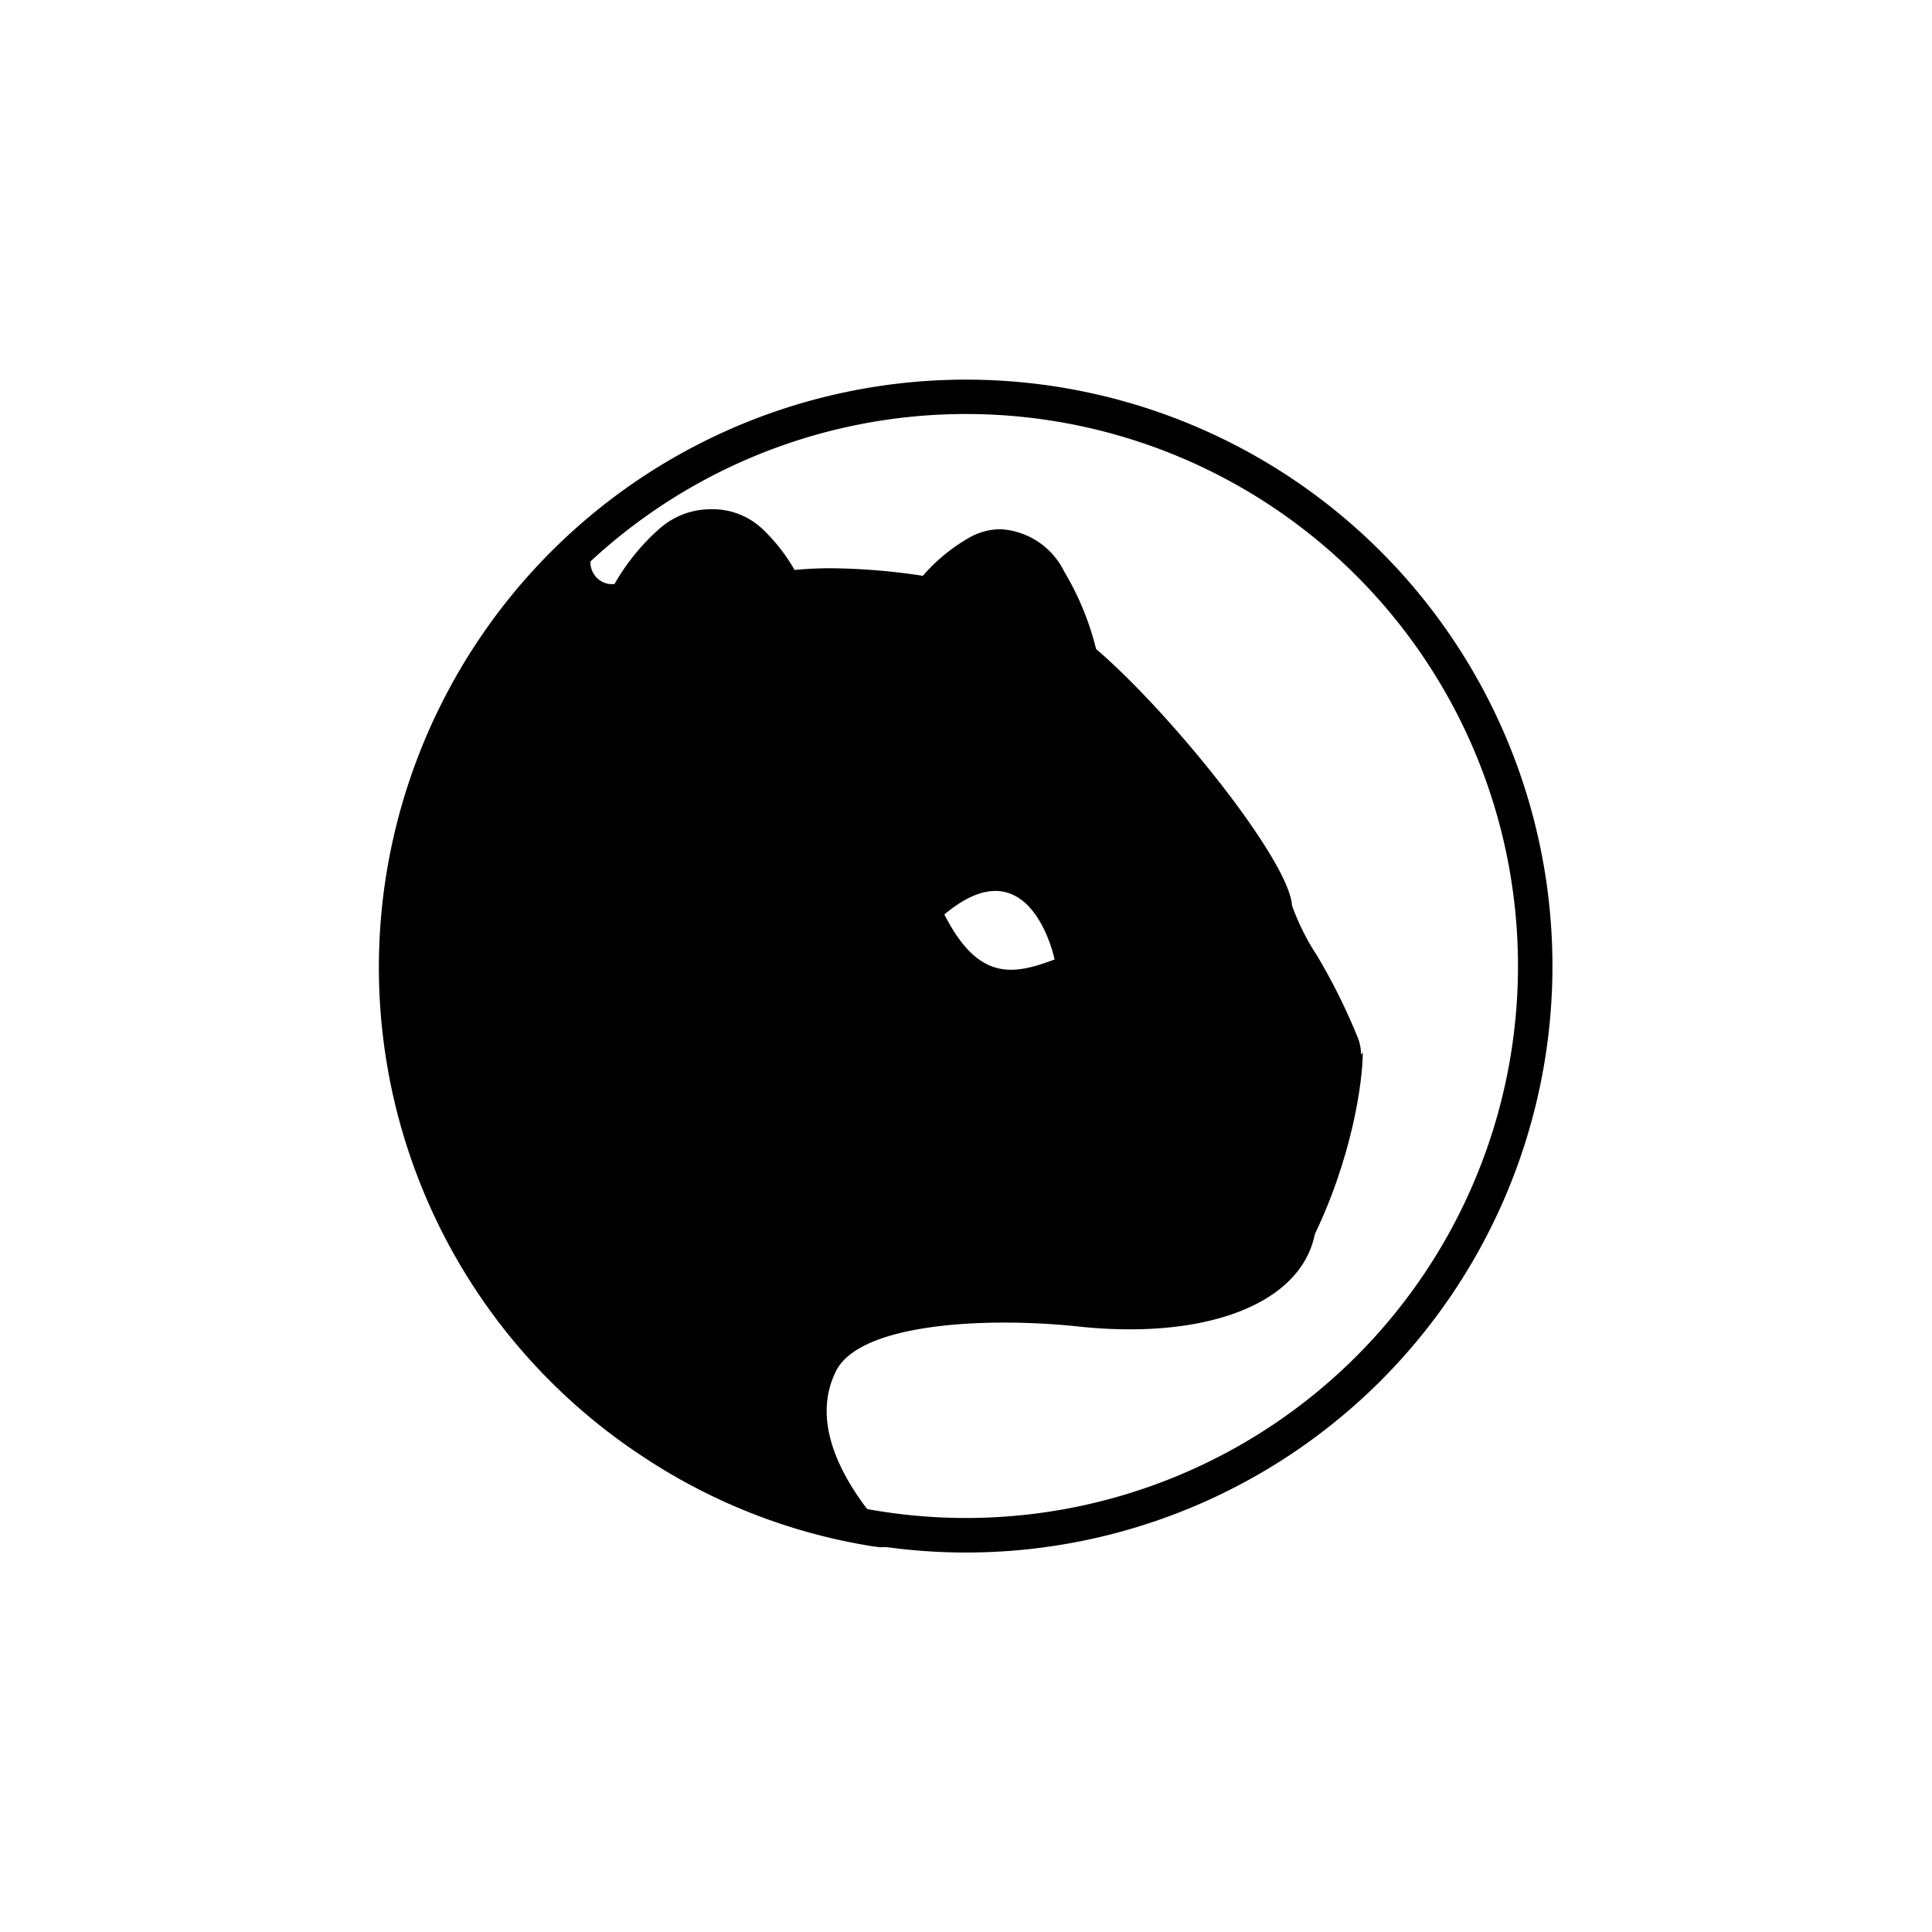
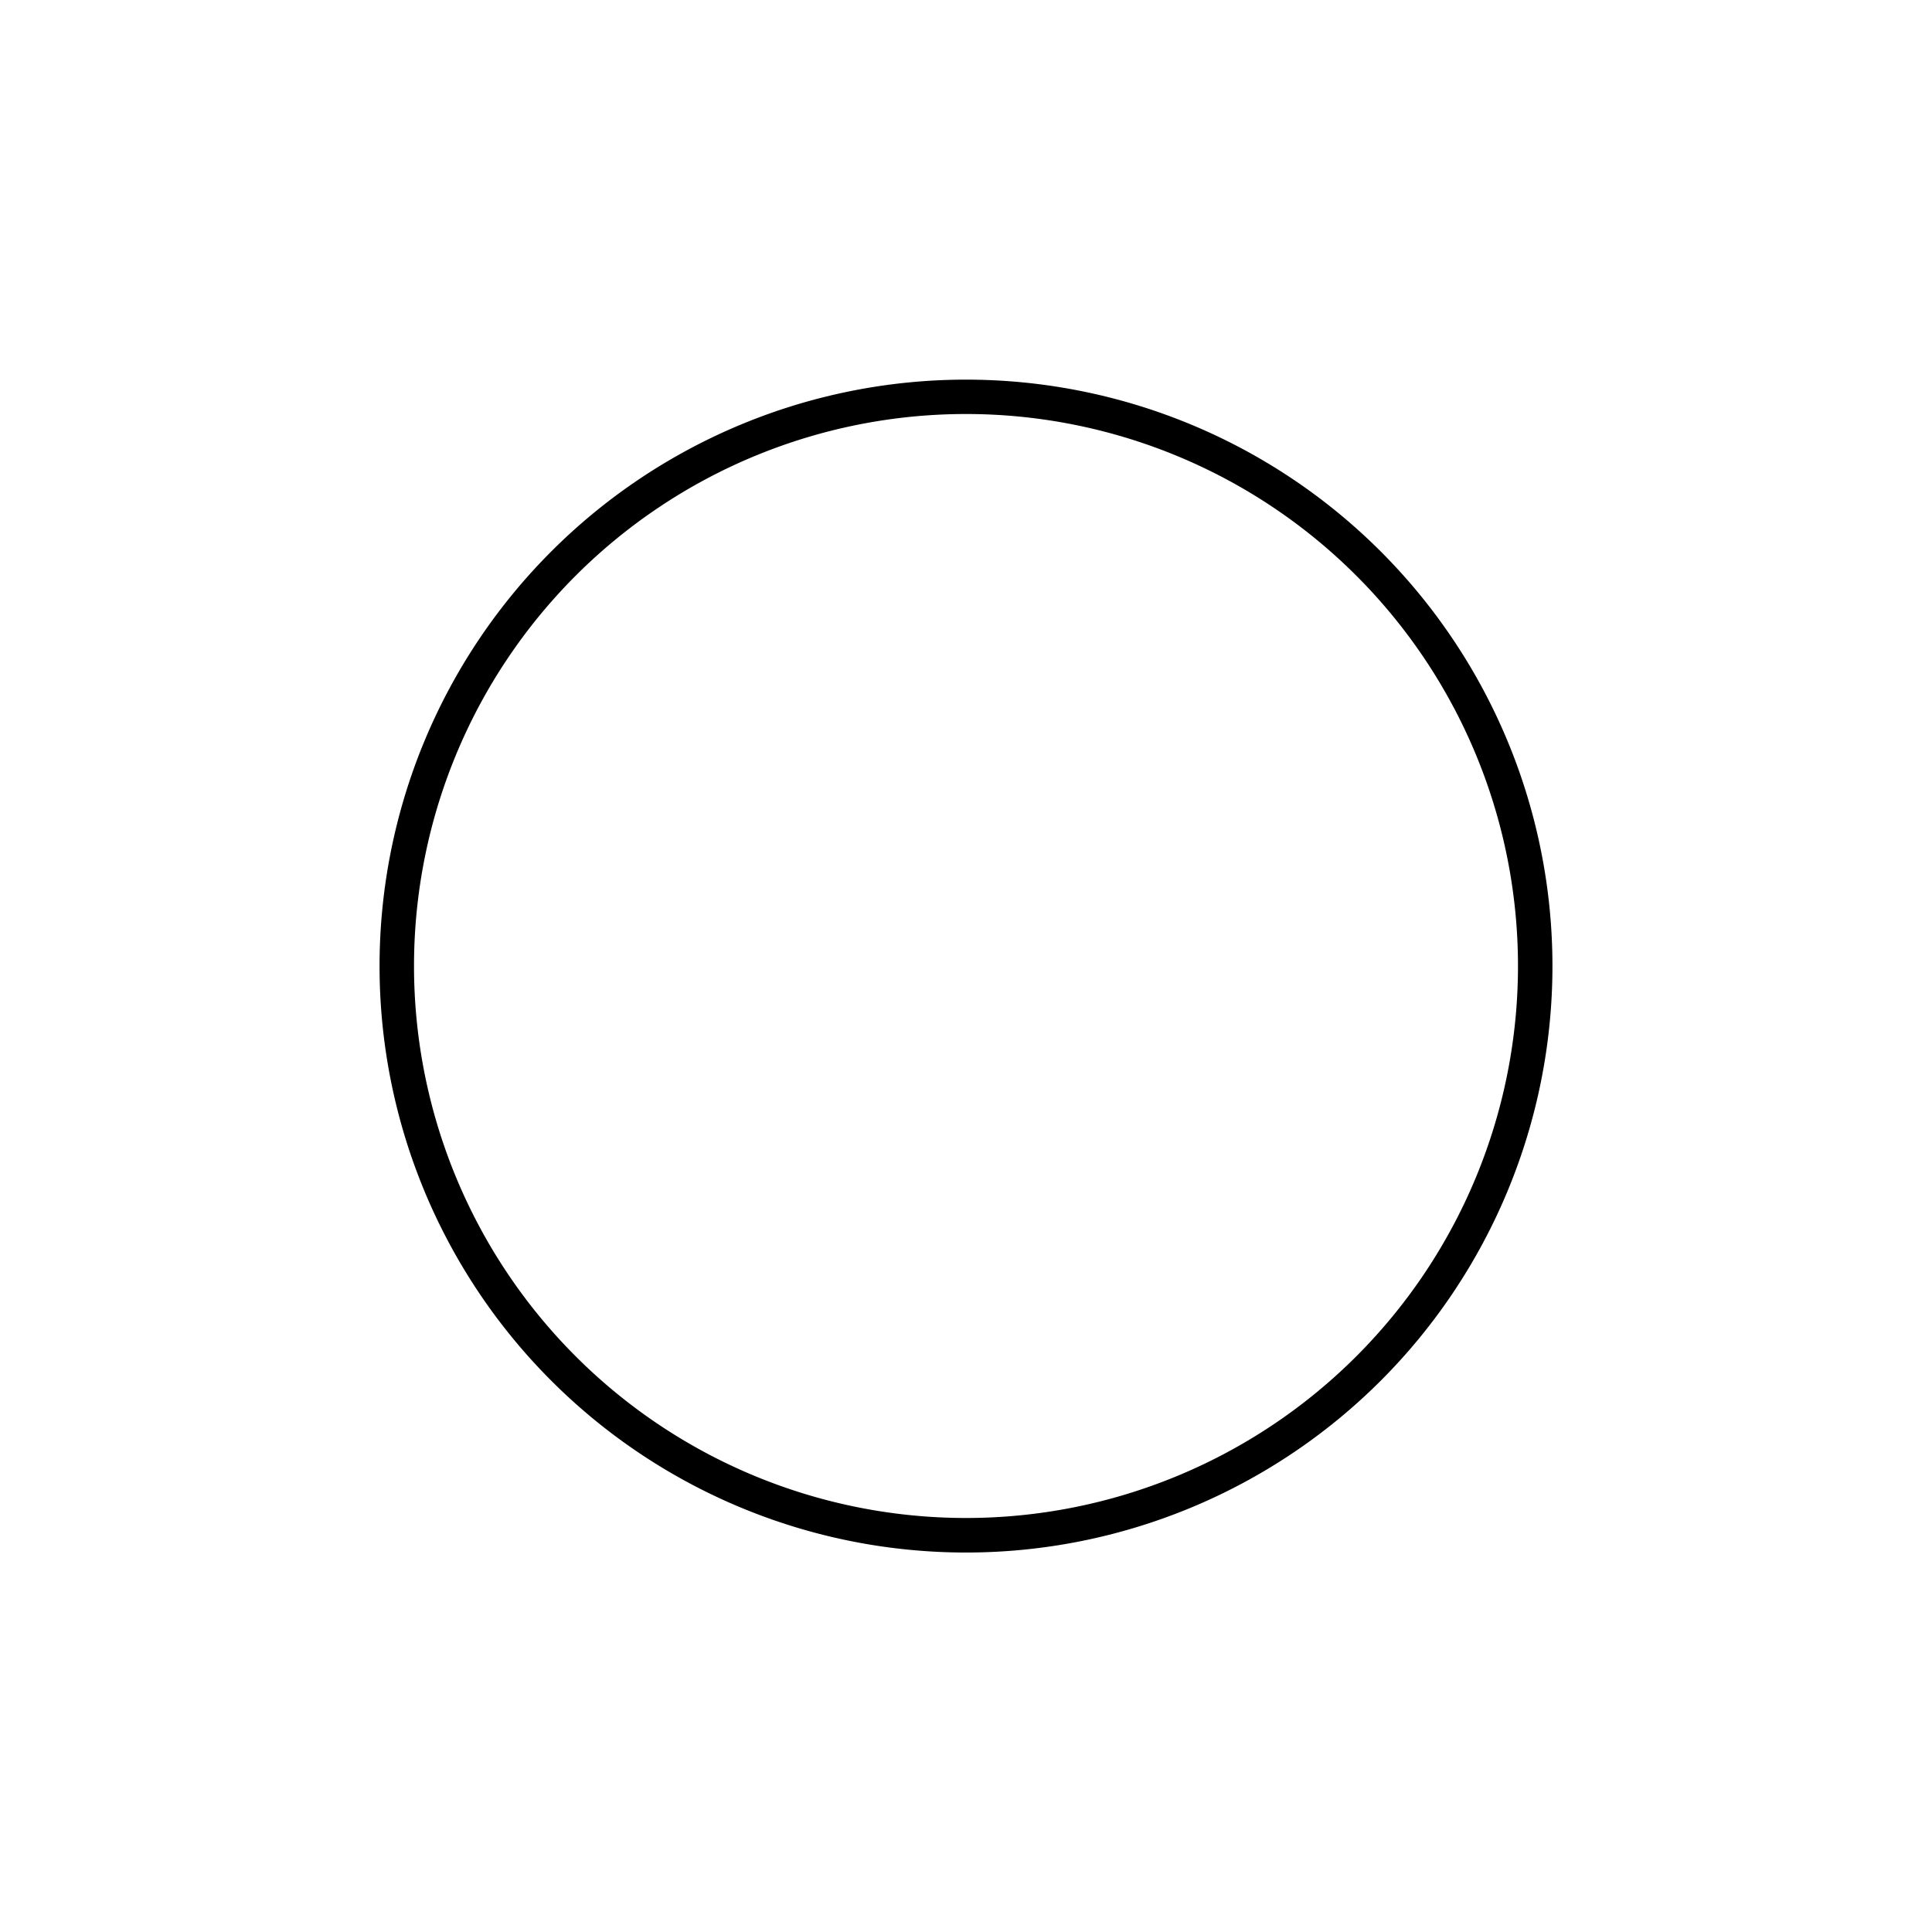
<svg xmlns="http://www.w3.org/2000/svg" width="800" height="800" viewBox="0 0 24 24">
-   <path fill="currentColor" fill-rule="evenodd" d="M16.033 13.684c.398-.042.66-.077.801-.308a.56.56 0 0 0 .026-.502a7.4 7.4 0 0 0-.502-1.007a3 3 0 0 1-.308-.617c-.034-.561-1.5-2.387-2.434-3.188a3.5 3.5 0 0 0-.395-.96a.94.94 0 0 0-.793-.528a.8.8 0 0 0-.407.116q-.317.186-.557.463a8 8 0 0 0-1.144-.094q-.225 0-.45.021a2.2 2.2 0 0 0-.377-.488a.9.9 0 0 0-.656-.266a.96.96 0 0 0-.643.24a2.7 2.7 0 0 0-.561.69H7.58a.27.27 0 0 1-.231-.184a.26.26 0 0 1 .077-.283s-.146-.275-.206-.223c0 .004-.017 0-.025-.009l-.018-.004l-.025.026a7.27 7.27 0 0 0 .9 11.558a7.2 7.2 0 0 0 2.79 1.072l.094.012c.086.01.051-.342.051-.342a1.44 1.44 0 0 1-1.264-1.415A1.393 1.393 0 0 1 10.847 16q.406-.09.823-.086q.728.018 1.444.146l.399.06h.034c.197.03.403.051.591.064c.086.009.185.009.275.009c.968 0 1.508-.386 1.795-.716a.642.642 0 0 0-.295-1.033a.544.544 0 0 1-.455-.557a.2.2 0 0 1 .026-.069a.2.2 0 0 1 .129-.077q.207-.032.415-.056zm-4.303-2.327c.428.845.866.75 1.371.562c0 0-.3-1.458-1.371-.558z" clip-rule="evenodd" />
-   <path fill="currentColor" d="M16.354 15.111c0 .982-1.191 1.543-2.914 1.372c-1.157-.129-2.747-.052-3.052.544c-.514 1.011.81 2.164.75 2.16c-.102-.009-.094.043-.197.03l-.094-.017a7.2 7.2 0 0 1-3.12-1.29a5.6 5.6 0 0 1-1.804-2.169c-1.23-2.67.535-4.5 1.727-4.903c-1.804 1.522-.943 4.102.874 4.578a3.06 3.06 0 0 0 1.702-.043c.372-.086.72-.257 1.02-.485c0 0 2.811.853 3.792.669c.06-.013.116-.034.168-.052c.582-.184.857-.557.428-.8h-.013l.039-.027c.15-.103.694-.415.694.429zm-7.05-7.346c-.36.056-.75.13-1.071.202c.078-.266.224-.507.424-.699a.24.24 0 0 1 .257-.008c.167.141.3.313.39.505" />
  <path fill="currentColor" fill-rule="evenodd" d="M12 18.857a6.857 6.857 0 1 0 0-13.714a6.857 6.857 0 0 0 0 13.714m0 .429a7.285 7.285 0 1 0 0-14.57a7.285 7.285 0 0 0 0 14.57" clip-rule="evenodd" />
-   <path fill="currentColor" d="M15.429 13.714c-.343.172.141.93.428 1.286l.429.428c.514-1.028.643-2.001.643-2.357c-.429.643-1.072.429-1.5.643" />
</svg>